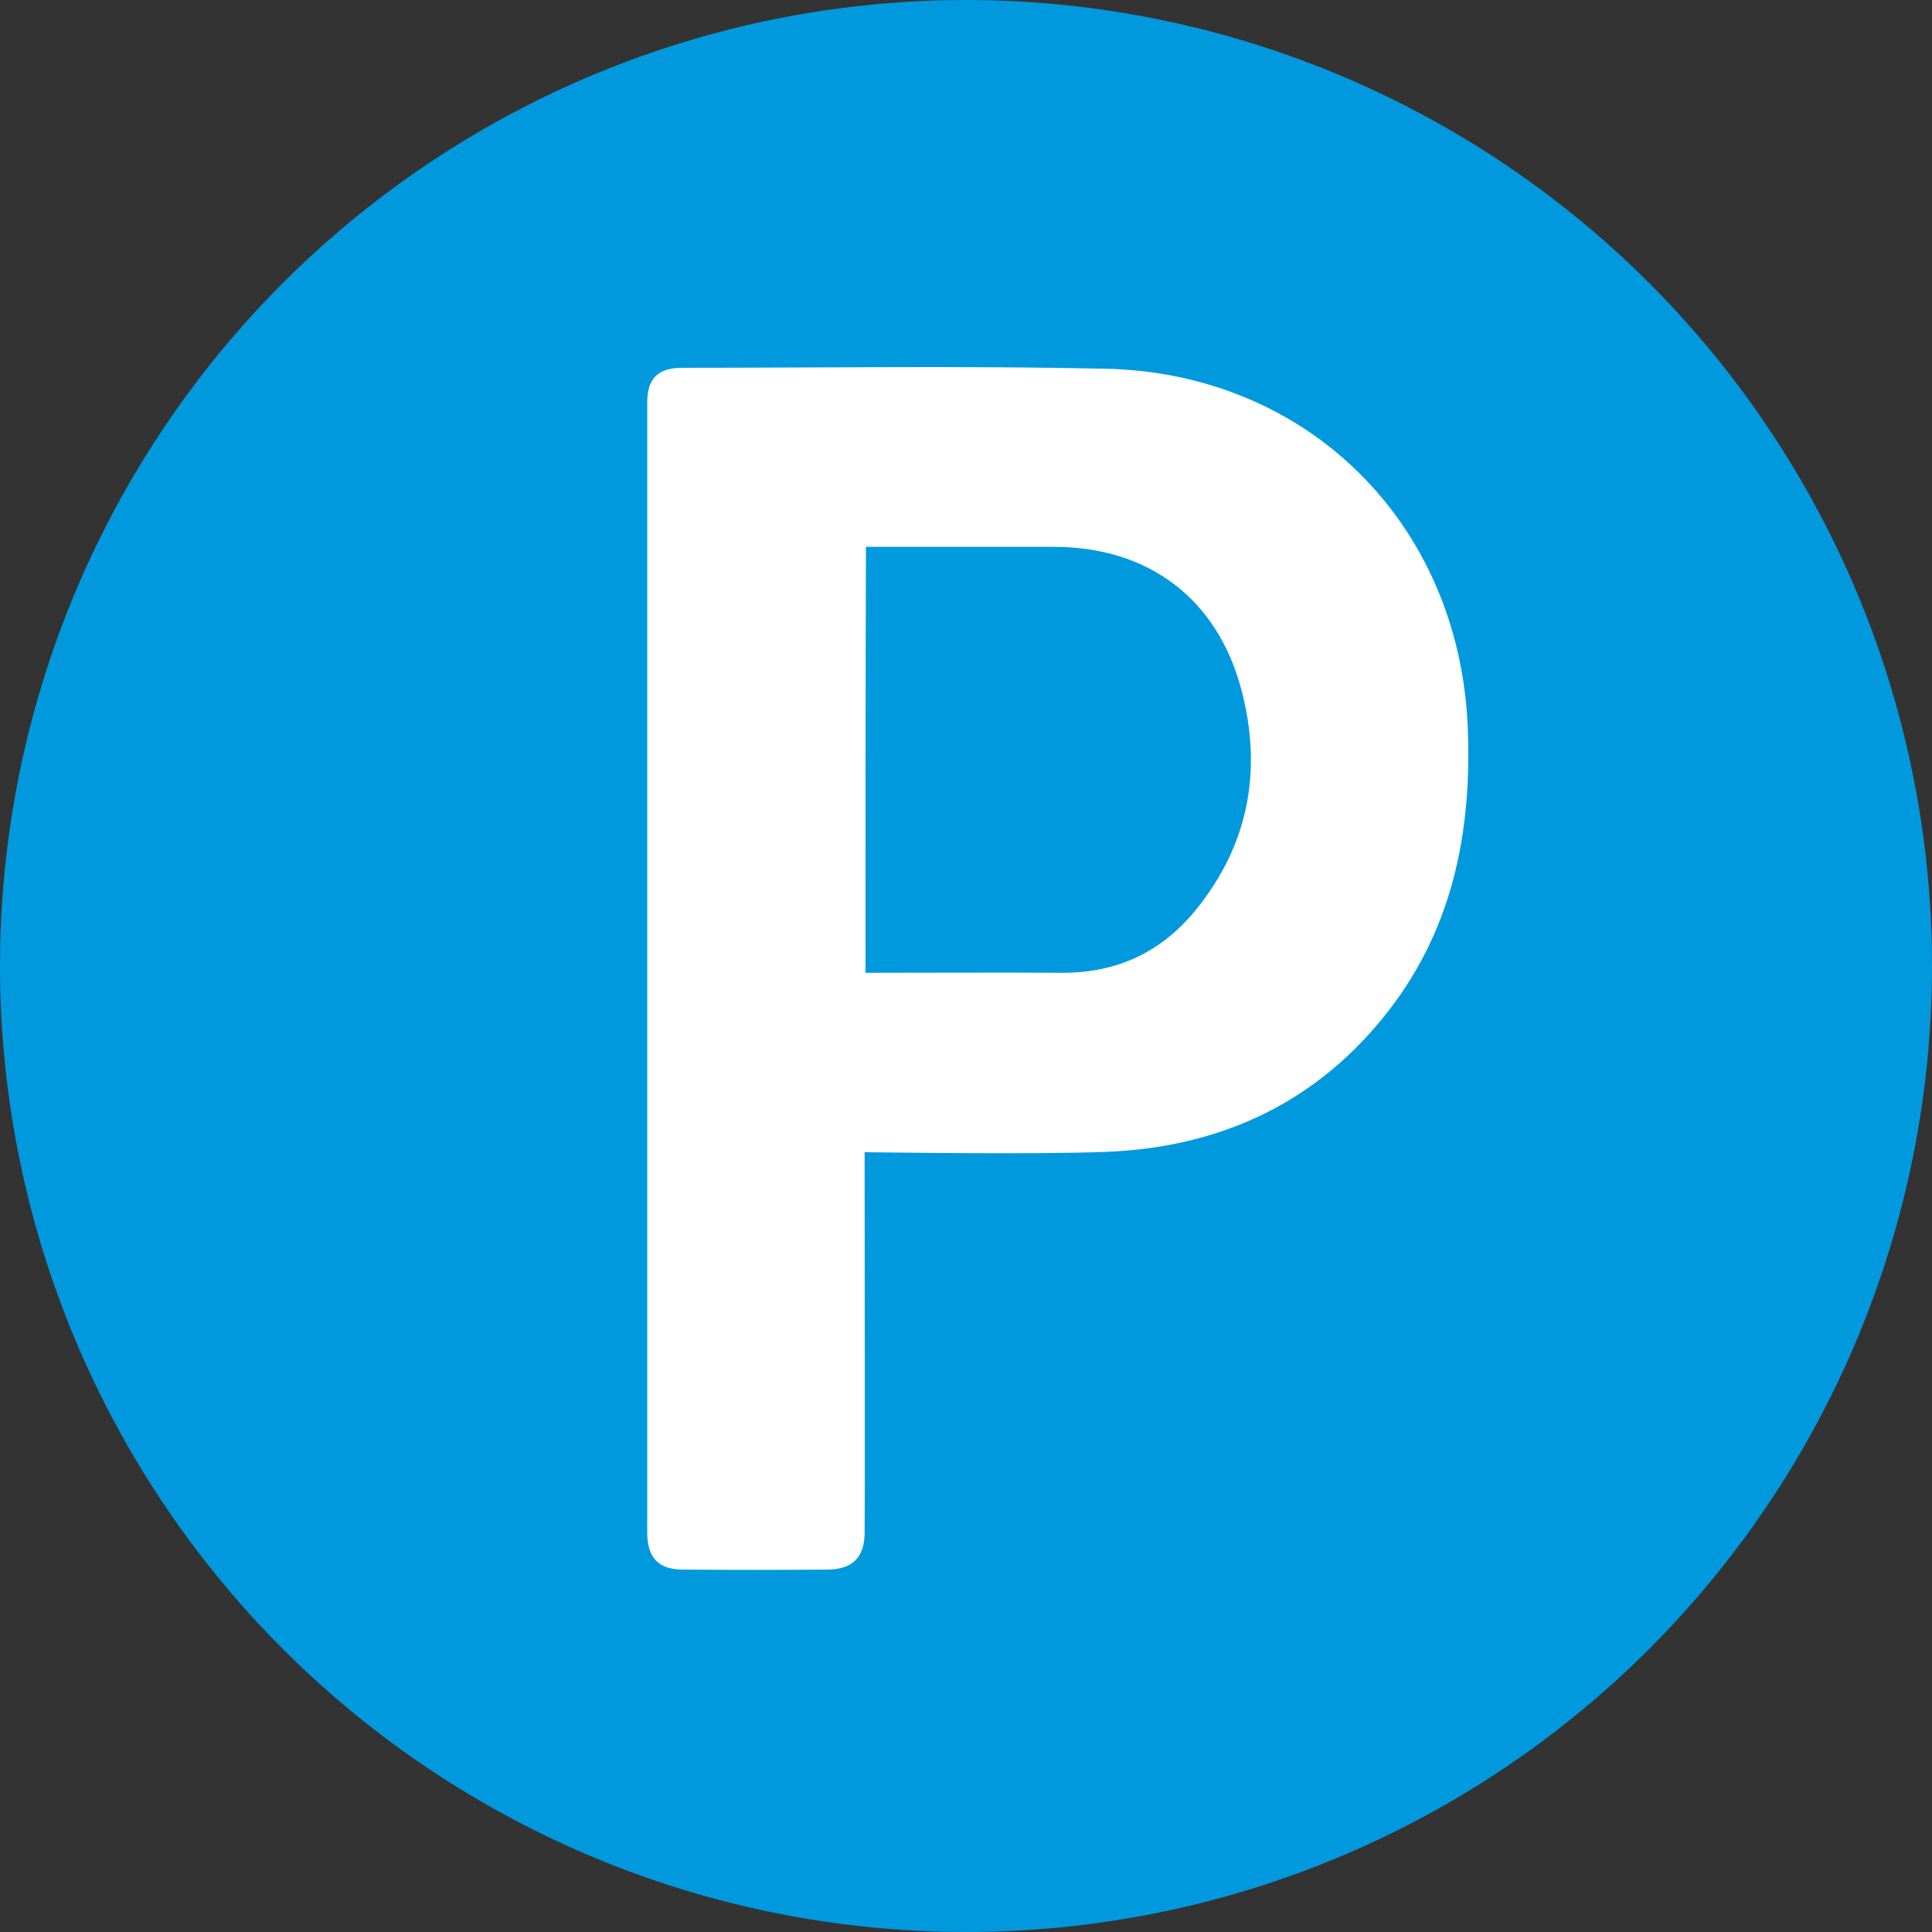
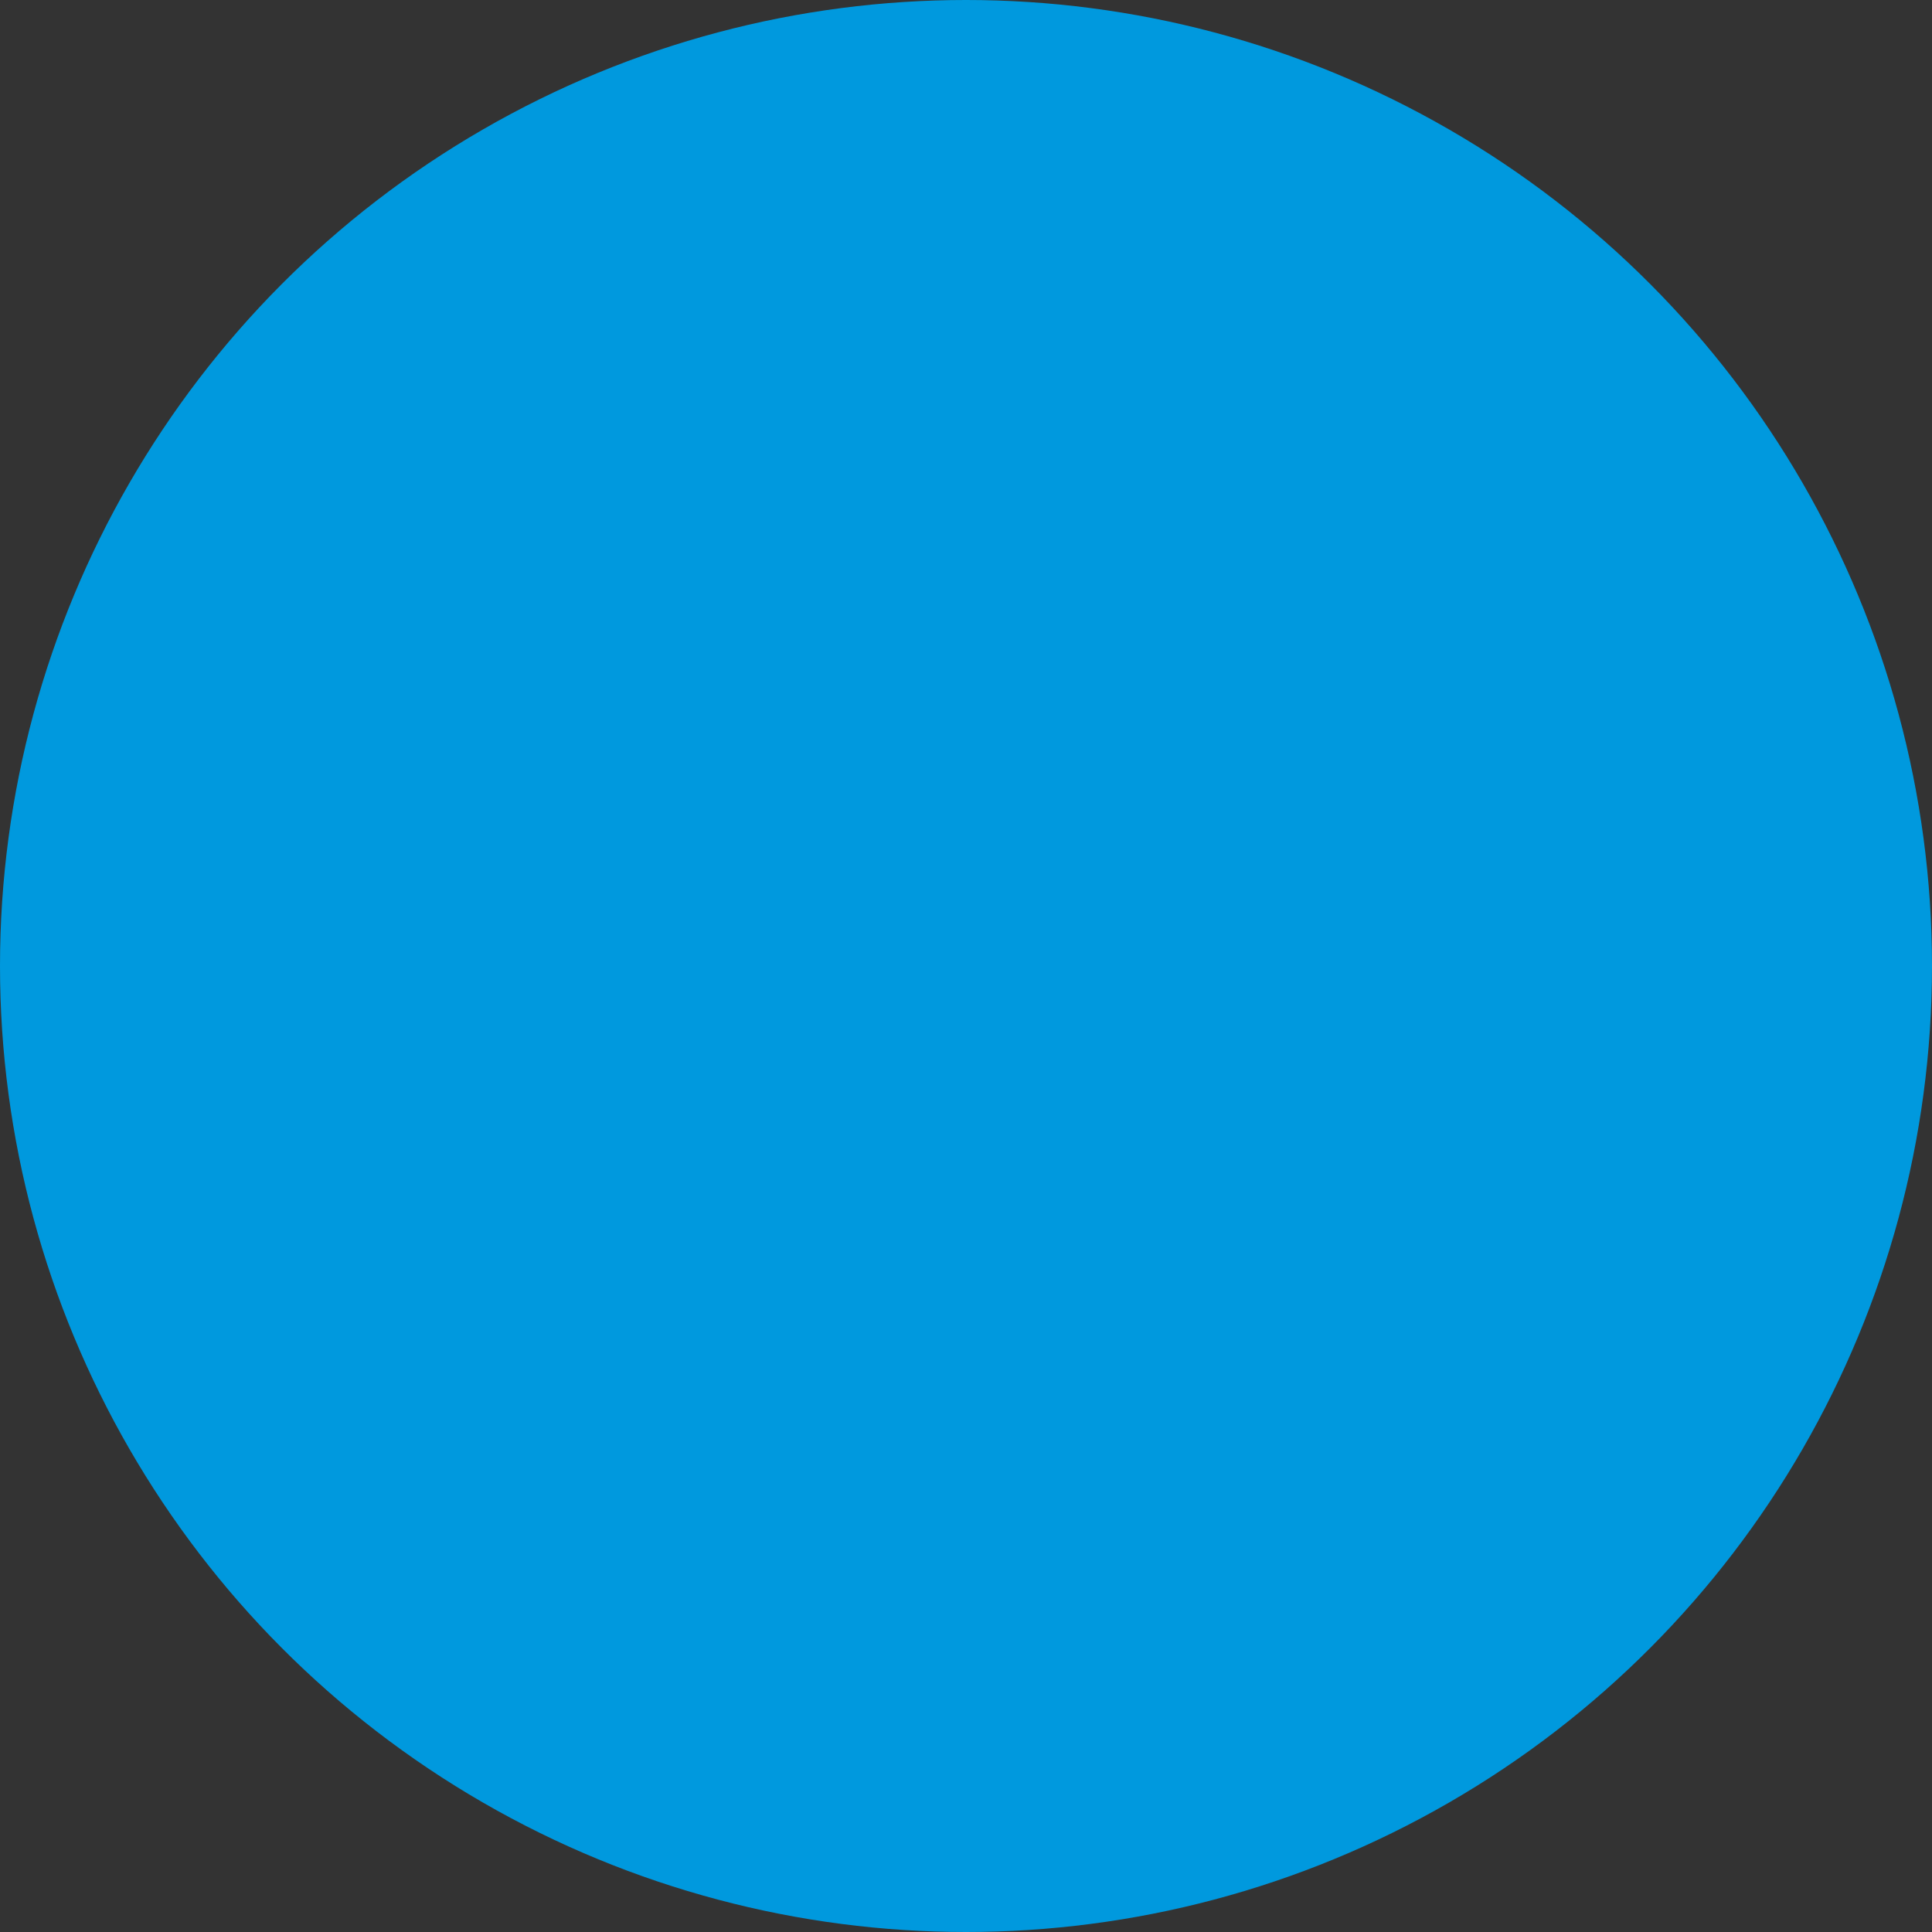
<svg xmlns="http://www.w3.org/2000/svg" width="200" height="200" viewBox="0 0 200 200" fill="none">
  <rect x="0" y="0" width="200" height="200" fill="#333333" stroke="none" />
  <circle cx="100" cy="100" r="100" fill="#0099DE" />
-   <path fill-rule="evenodd" clip-rule="evenodd" d="M89.505 119.276C89.505 128.282 89.549 154.319 89.505 158.644C89.505 161.203 88.264 162.439 85.749 162.482C80.756 162.526 75.713 162.526 70.714 162.482C68.155 162.482 67.001 161.247 67.001 158.644V41.694C67.001 39.179 68.105 38.074 70.633 38.074C85.224 38.074 99.809 37.856 114.401 38.168C135.402 38.605 151.004 54.189 151.934 75.146C152.421 86.317 150.299 96.684 143.047 105.508C135.708 114.47 125.941 118.795 114.488 119.239C107.061 119.544 90.567 119.276 89.505 119.276ZM89.593 100.703C96.533 100.703 103.211 100.659 109.926 100.703C115.63 100.74 120.274 98.537 123.812 94.168C129.292 87.416 130.709 79.652 128.493 71.351C125.984 61.915 118.826 56.61 109.09 56.61H89.643C89.599 71.401 89.593 85.918 89.593 100.703Z" fill="white" />
</svg>